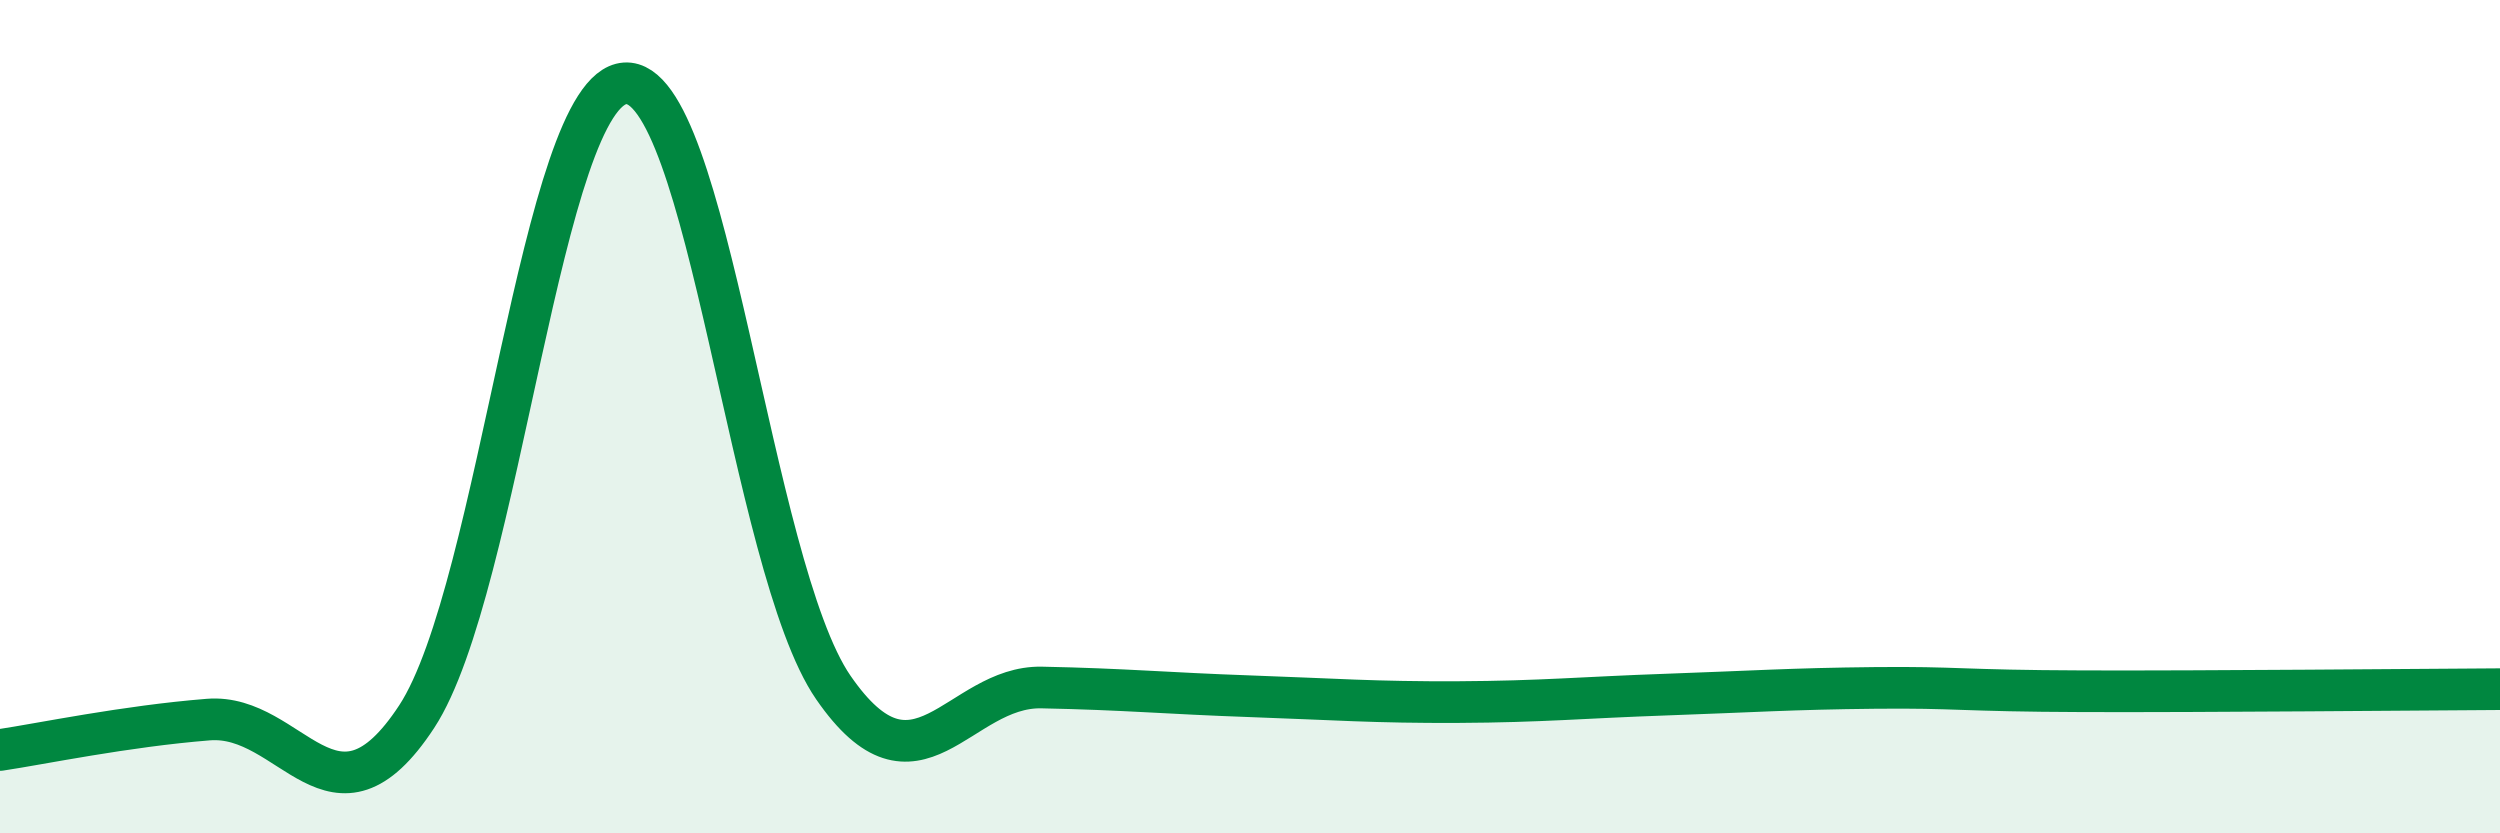
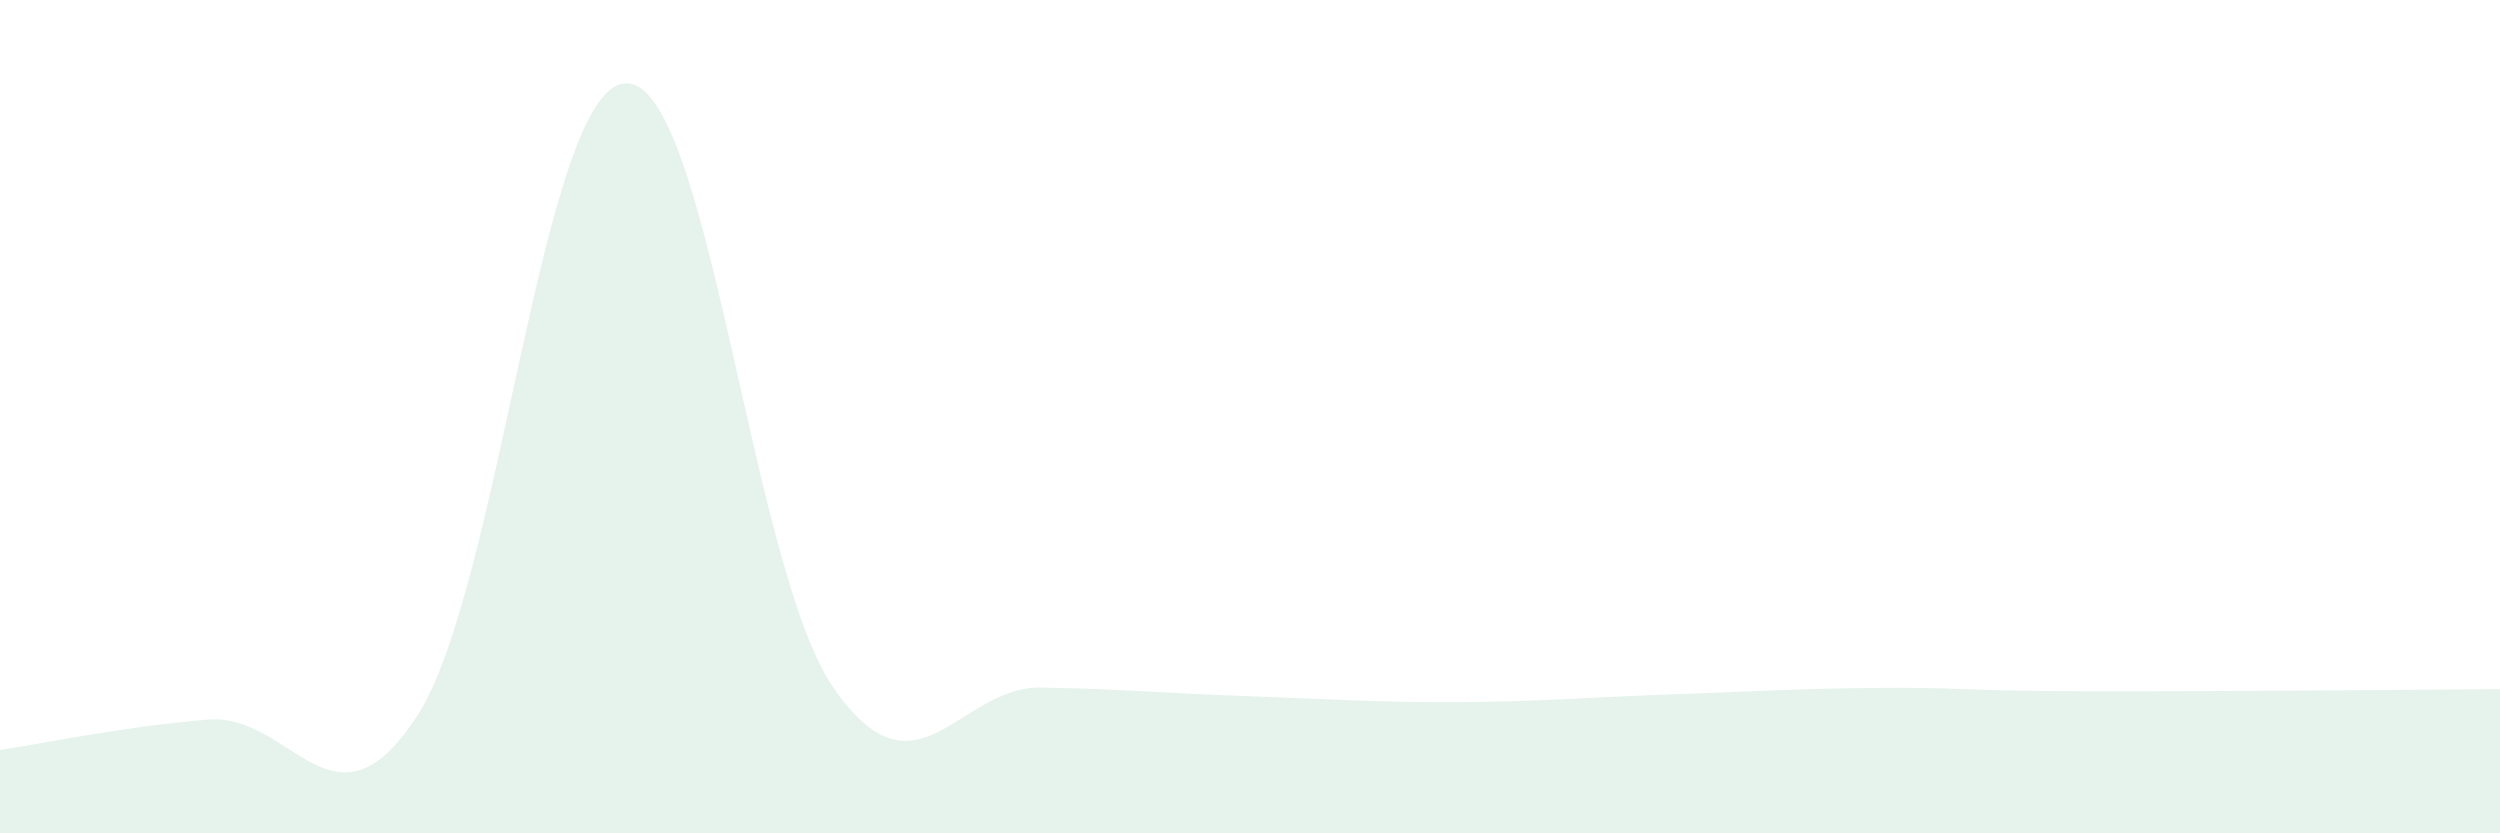
<svg xmlns="http://www.w3.org/2000/svg" width="60" height="20" viewBox="0 0 60 20">
  <path d="M 0,18 C 1,17.85 3,17.43 5,17.27 C 7,17.11 8,20.25 10,17.2 C 12,14.15 13,2.14 15,2 C 17,1.86 18,13.6 20,16.5 C 22,19.4 23,16.46 25,16.5 C 27,16.54 28,16.64 30,16.71 C 32,16.78 33,16.86 35,16.85 C 37,16.84 38,16.74 40,16.67 C 42,16.6 43,16.53 45,16.51 C 47,16.49 47,16.58 50,16.59 C 53,16.6 58,16.55 60,16.54L60 20L0 20Z" fill="#008740" opacity="0.1" stroke-linecap="round" stroke-linejoin="round" />
-   <path d="M 0,18 C 1,17.85 3,17.43 5,17.27 C 7,17.11 8,20.25 10,17.2 C 12,14.15 13,2.14 15,2 C 17,1.86 18,13.6 20,16.5 C 22,19.4 23,16.46 25,16.5 C 27,16.54 28,16.64 30,16.71 C 32,16.78 33,16.86 35,16.85 C 37,16.84 38,16.74 40,16.67 C 42,16.6 43,16.53 45,16.51 C 47,16.49 47,16.58 50,16.59 C 53,16.6 58,16.55 60,16.54" stroke="#008740" stroke-width="1" fill="none" stroke-linecap="round" stroke-linejoin="round" />
</svg>